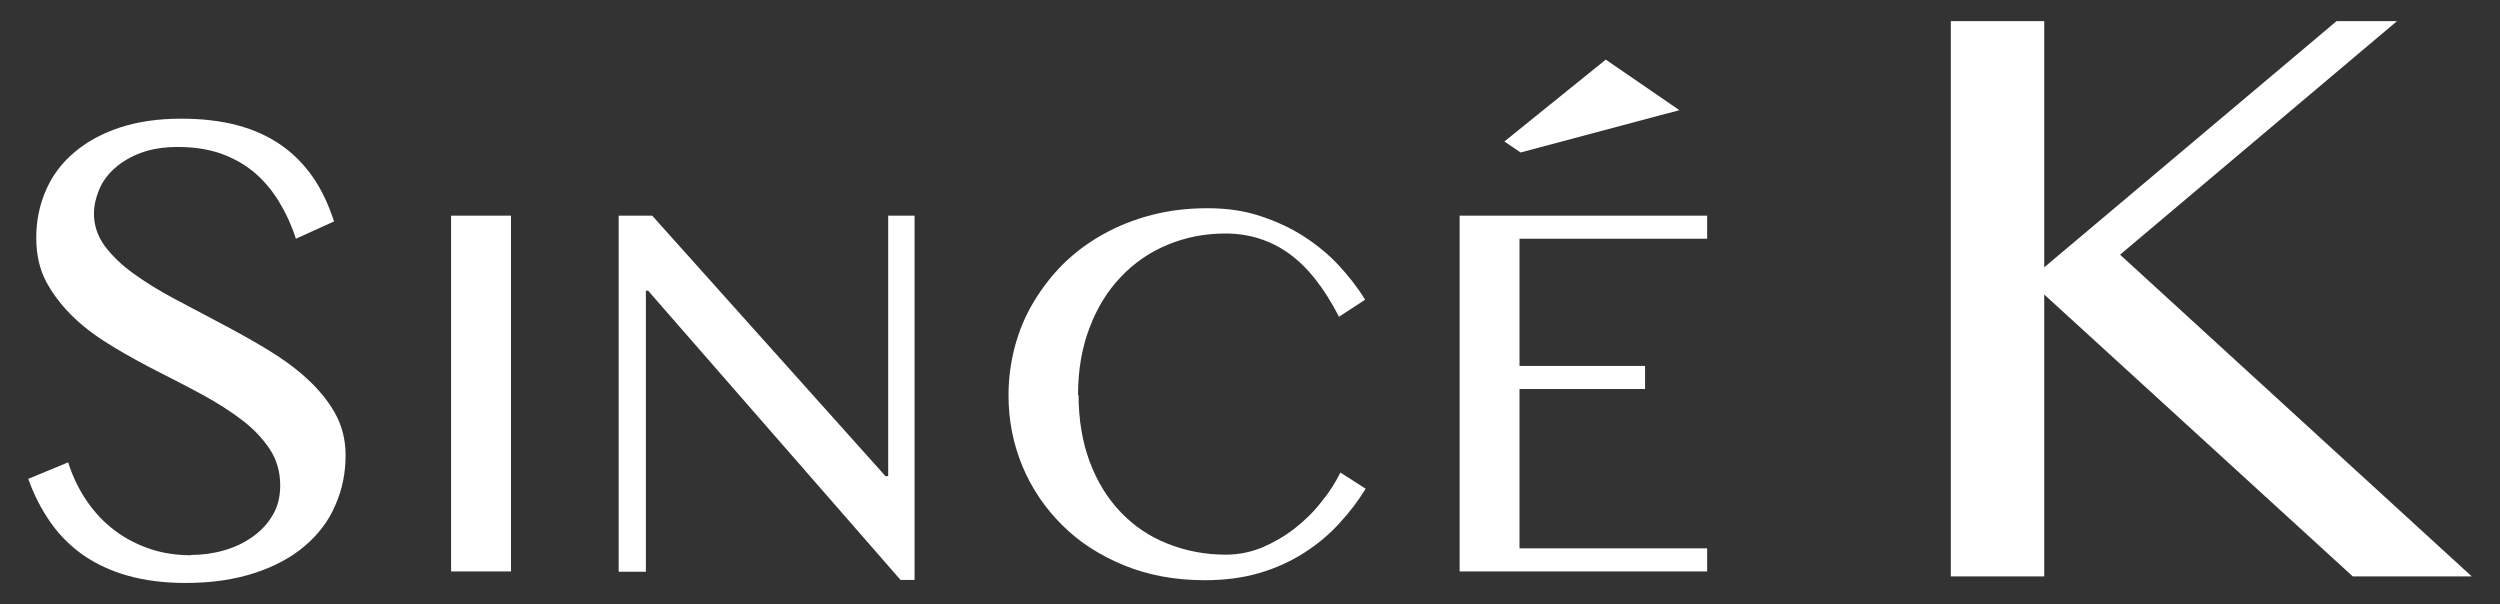
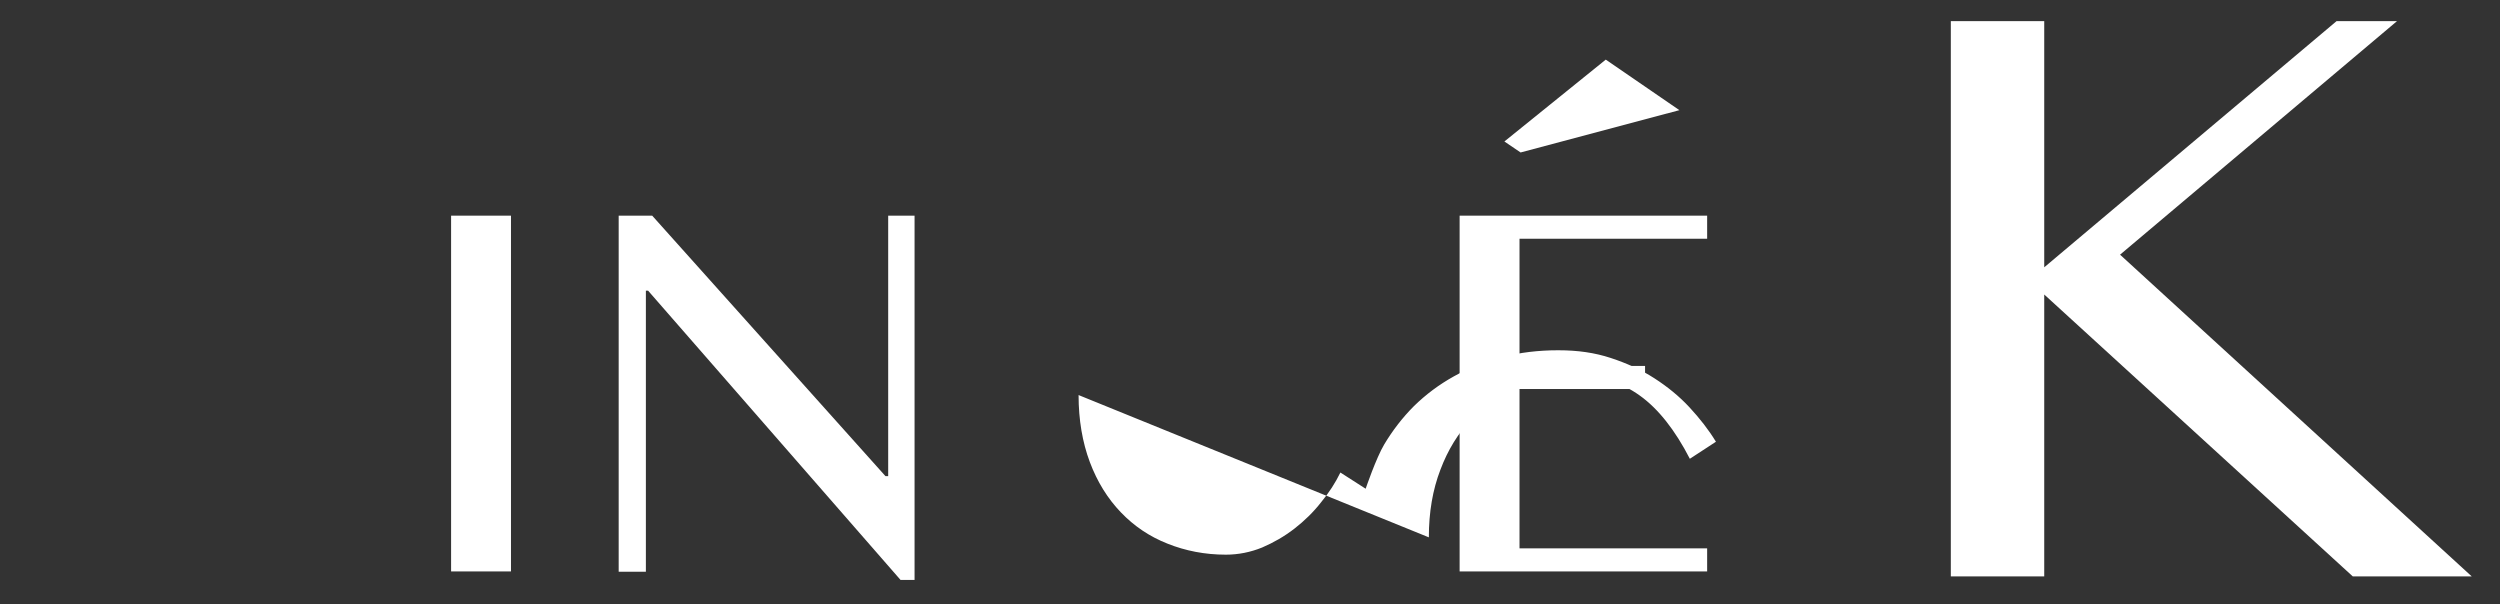
<svg xmlns="http://www.w3.org/2000/svg" id="_レイヤー_2" data-name="レイヤー 2" viewBox="0 0 91 22">
  <rect x="0" y="0" width="91" height="22" fill="#333333" stroke="none" />
  <defs>
    <style>
      .cls-1 {
        fill: #fff;
      }

      .cls-2 {
        fill: none;
      }
    </style>
  </defs>
  <g id="_背景" data-name="背景">
    <g>
      <g>
        <g>
          <path class="cls-1" d="m61.13,4.01l-5.78,1.54-.59-.4,3.69-2.98,2.68,1.84Z" />
          <g>
-             <path class="cls-1" d="m6.95,20.2c.4,0,.79-.05,1.18-.16s.74-.27,1.05-.49c.31-.22.56-.48.74-.79.19-.31.28-.68.28-1.09,0-.5-.13-.94-.38-1.32-.26-.39-.59-.74-1.01-1.06s-.89-.62-1.42-.91-1.08-.57-1.63-.85-1.1-.58-1.63-.9-1.01-.66-1.42-1.05c-.41-.39-.75-.82-1.01-1.29-.26-.48-.38-1.02-.38-1.64s.12-1.19.35-1.72.57-.99,1.02-1.37c.45-.39,1-.69,1.65-.91.66-.22,1.41-.33,2.25-.33.77,0,1.45.08,2.05.24s1.13.4,1.59.72c.46.32.84.71,1.16,1.17s.57,1,.77,1.61l-1.39.63c-.16-.5-.37-.95-.62-1.36-.25-.41-.55-.76-.9-1.06-.35-.29-.76-.52-1.21-.68-.46-.16-.98-.24-1.56-.24-.51,0-.96.07-1.34.21-.38.14-.7.33-.96.56-.26.23-.45.49-.57.78s-.19.58-.19.88c0,.42.13.81.39,1.17.26.35.61.69,1.04,1s.92.62,1.47.91,1.11.59,1.68.89c.57.3,1.13.61,1.68.94.55.33,1.04.68,1.47,1.07.43.39.78.81,1.04,1.27.26.46.39.98.39,1.54,0,.64-.12,1.25-.37,1.81-.24.57-.61,1.06-1.1,1.48-.49.42-1.09.75-1.82.99s-1.57.37-2.53.37c-.78,0-1.48-.09-2.09-.26-.61-.17-1.15-.42-1.62-.74-.47-.33-.87-.72-1.2-1.19-.33-.47-.61-1-.82-1.6l1.45-.6c.17.53.4,1,.69,1.42s.62.77,1.01,1.06c.38.29.81.51,1.28.67.47.16.97.23,1.5.23Z" />
            <path class="cls-1" d="m16.42,7.85h2.18v12.95h-2.18V7.85Z" />
            <path class="cls-1" d="m22.52,7.85h1.22l8.49,9.48h.1V7.85h.96v13.26h-.51l-9.19-10.53h-.08v10.23h-.99V7.85Z" />
-             <path class="cls-1" d="m39.26,14.38c0,.9.14,1.72.41,2.44.27.72.65,1.33,1.13,1.83.48.5,1.04.88,1.7,1.14.65.26,1.36.4,2.12.4.46,0,.9-.09,1.32-.26.42-.18.82-.41,1.18-.69.36-.28.69-.6.97-.96.29-.35.52-.71.7-1.08l.92.59c-.27.44-.58.85-.95,1.25-.36.4-.79.76-1.27,1.07-.48.31-1.02.56-1.62.74-.6.18-1.27.27-2.02.27-1.07,0-2.05-.18-2.93-.54-.88-.36-1.63-.84-2.25-1.46-.62-.61-1.11-1.33-1.45-2.14-.34-.82-.51-1.68-.51-2.59,0-.61.08-1.2.23-1.77s.38-1.12.68-1.62c.3-.5.66-.97,1.08-1.39.43-.42.91-.78,1.45-1.08s1.13-.54,1.76-.7c.64-.17,1.32-.25,2.04-.25s1.33.09,1.91.28,1.11.43,1.59.74c.48.31.91.66,1.28,1.06.37.4.7.82.96,1.25l-.95.62c-.54-1.05-1.15-1.82-1.82-2.3-.67-.48-1.44-.73-2.32-.73-.75,0-1.45.14-2.1.41-.65.27-1.22.66-1.7,1.17-.49.51-.87,1.13-1.14,1.85-.28.73-.42,1.54-.42,2.46Z" />
+             <path class="cls-1" d="m39.26,14.38c0,.9.14,1.72.41,2.44.27.72.65,1.33,1.13,1.83.48.5,1.04.88,1.7,1.14.65.26,1.36.4,2.12.4.46,0,.9-.09,1.32-.26.42-.18.82-.41,1.18-.69.36-.28.69-.6.97-.96.29-.35.52-.71.7-1.08l.92.59s.38-1.12.68-1.62c.3-.5.66-.97,1.08-1.39.43-.42.91-.78,1.45-1.08s1.13-.54,1.76-.7c.64-.17,1.32-.25,2.04-.25s1.33.09,1.91.28,1.11.43,1.59.74c.48.31.91.66,1.28,1.06.37.4.7.82.96,1.25l-.95.62c-.54-1.05-1.15-1.82-1.82-2.3-.67-.48-1.44-.73-2.32-.73-.75,0-1.45.14-2.1.41-.65.27-1.22.66-1.7,1.17-.49.51-.87,1.13-1.14,1.85-.28.73-.42,1.54-.42,2.46Z" />
            <path class="cls-1" d="m62.14,7.85v.84h-6.83v4.63h4.57v.84h-4.57v5.8h6.83v.84h-9.01V7.85h9.01Z" />
          </g>
        </g>
        <polygon class="cls-1" points="71.01 .77 74.41 .77 74.41 9.73 85.05 .77 87.25 .77 77.17 9.27 89.97 20.98 85.64 20.98 74.41 10.72 74.41 20.98 71.01 20.98 71.01 .77" />
      </g>
      <rect class="cls-2" width="91" height="22" />
    </g>
  </g>
</svg>